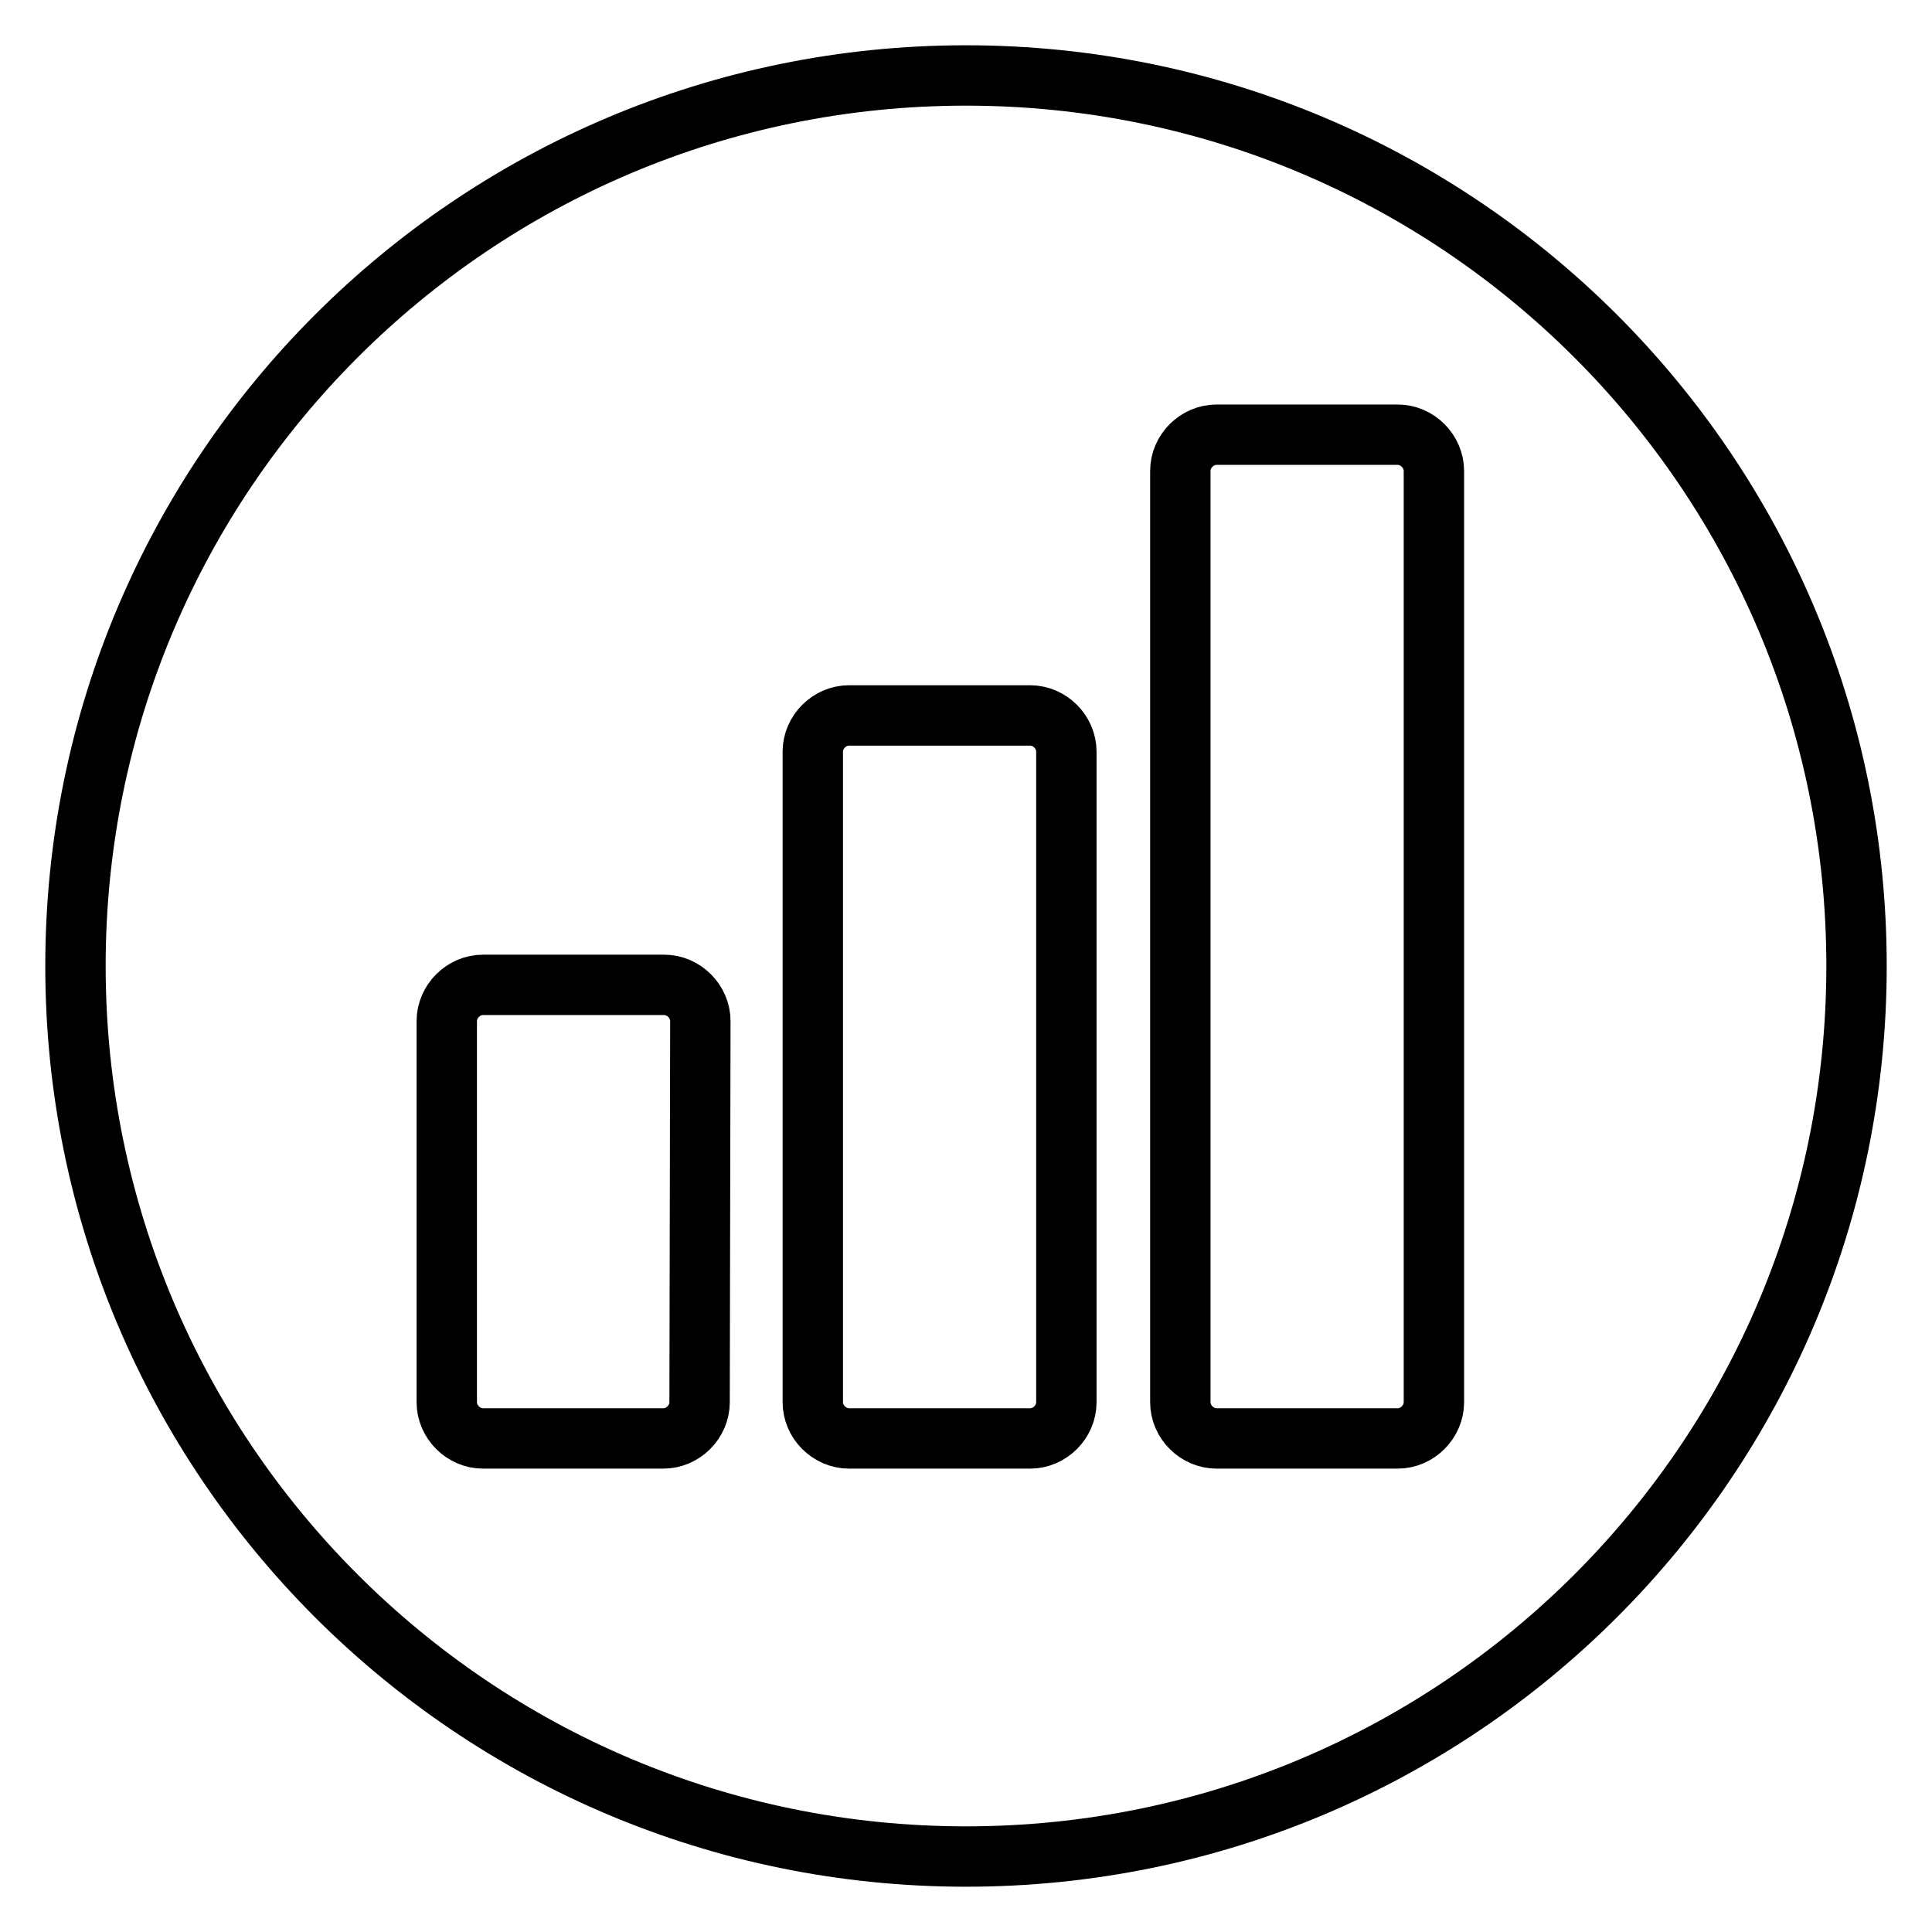
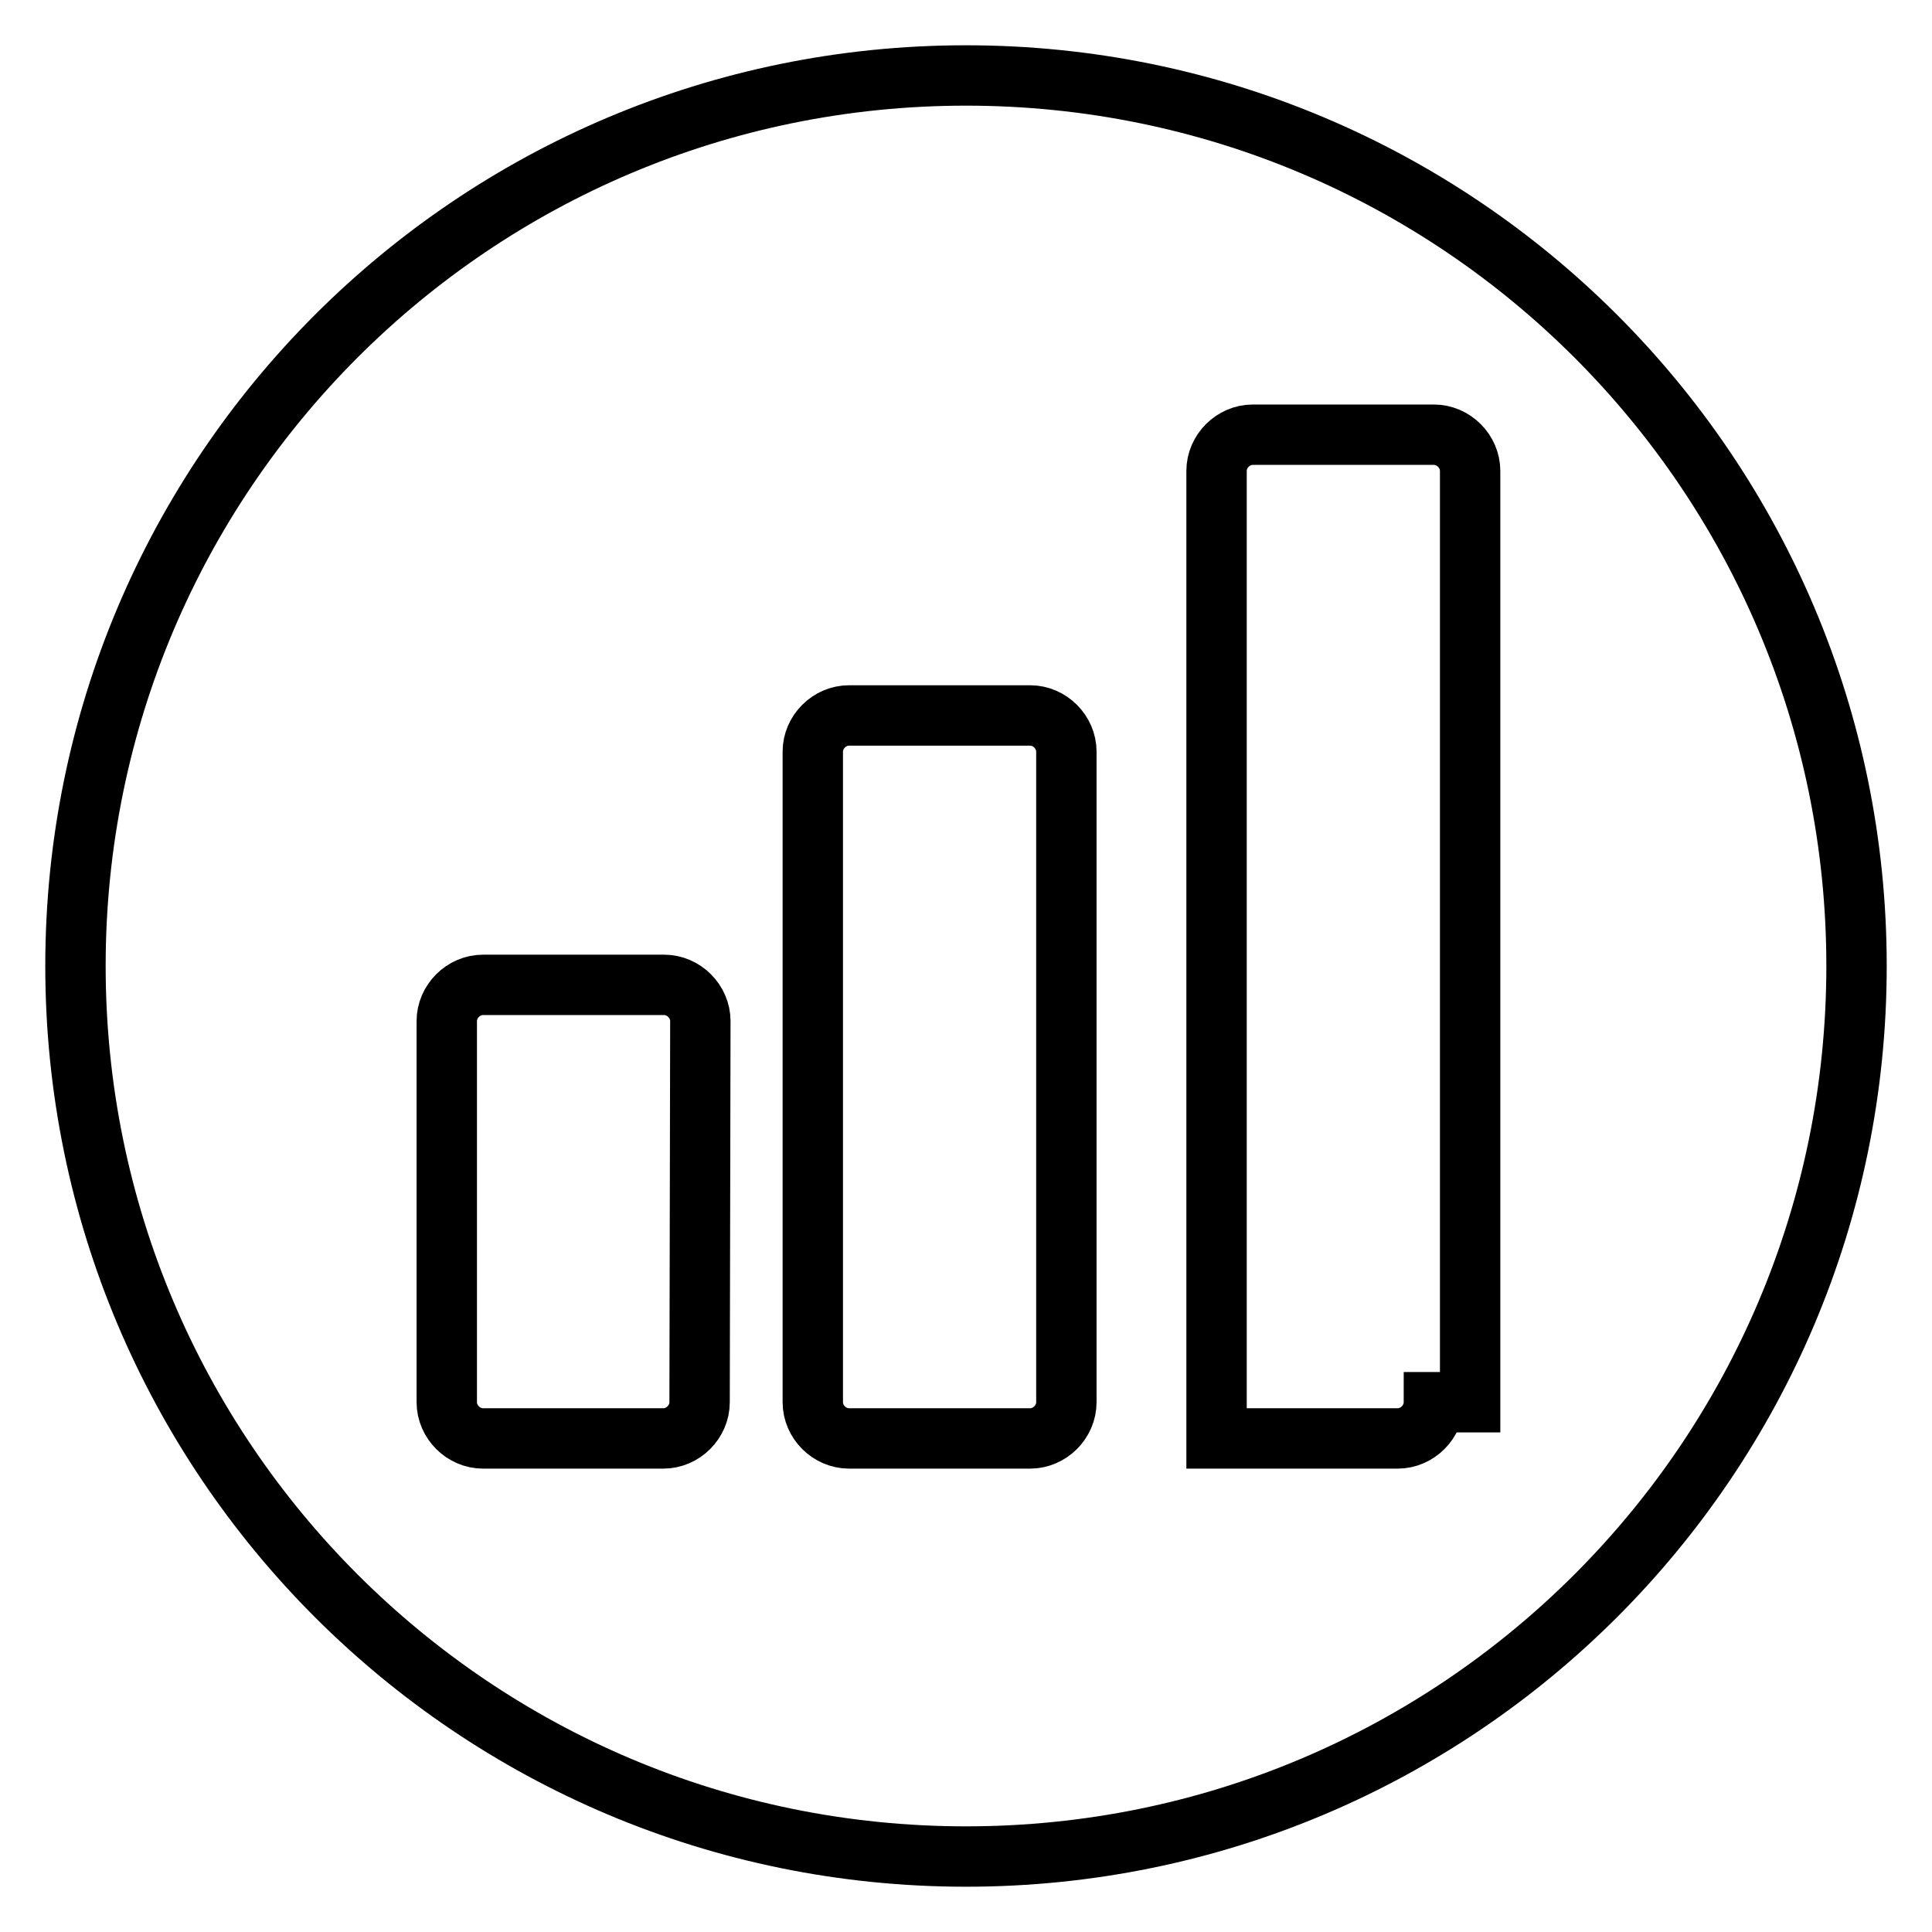
<svg xmlns="http://www.w3.org/2000/svg" version="1.1" x="0px" y="0px" viewBox="0 0 256 256" enable-background="new 0 0 256 256" xml:space="preserve">
  <g>
-     <path stroke-width="8" fill-opacity="0" stroke="#000000" d="M128,10C62.8,10,10,62.8,10,128c0,65.2,52.8,118,118,118c65.2,0,118-52.8,118-118C246,62.8,193.2,10,128,10  M92.7,185.8c0,2.6-2.2,4.8-4.8,4.8H64c-2.6,0-4.8-2.2-4.8-4.8v-50.5c0-2.6,2.2-4.8,4.8-4.8h24c2.6,0,4.8,2.2,4.8,4.8L92.7,185.8 L92.7,185.8z M141.3,185.8c0,2.6-2.2,4.8-4.8,4.8h-24c-2.6,0-4.8-2.2-4.8-4.8V99.6c0-2.6,2.2-4.8,4.8-4.8h24c2.6,0,4.8,2.2,4.8,4.8 V185.8z M190,185.8c0,2.6-2.2,4.8-4.8,4.8h-24c-2.6,0-4.8-2.2-4.8-4.8V62.4c0-2.6,2.2-4.8,4.8-4.8h24c2.6,0,4.8,2.2,4.8,4.8V185.8z " />
+     <path stroke-width="8" fill-opacity="0" stroke="#000000" d="M128,10C62.8,10,10,62.8,10,128c0,65.2,52.8,118,118,118c65.2,0,118-52.8,118-118C246,62.8,193.2,10,128,10  M92.7,185.8c0,2.6-2.2,4.8-4.8,4.8H64c-2.6,0-4.8-2.2-4.8-4.8v-50.5c0-2.6,2.2-4.8,4.8-4.8h24c2.6,0,4.8,2.2,4.8,4.8L92.7,185.8 L92.7,185.8z M141.3,185.8c0,2.6-2.2,4.8-4.8,4.8h-24c-2.6,0-4.8-2.2-4.8-4.8V99.6c0-2.6,2.2-4.8,4.8-4.8h24c2.6,0,4.8,2.2,4.8,4.8 V185.8z M190,185.8c0,2.6-2.2,4.8-4.8,4.8h-24V62.4c0-2.6,2.2-4.8,4.8-4.8h24c2.6,0,4.8,2.2,4.8,4.8V185.8z " />
  </g>
</svg>